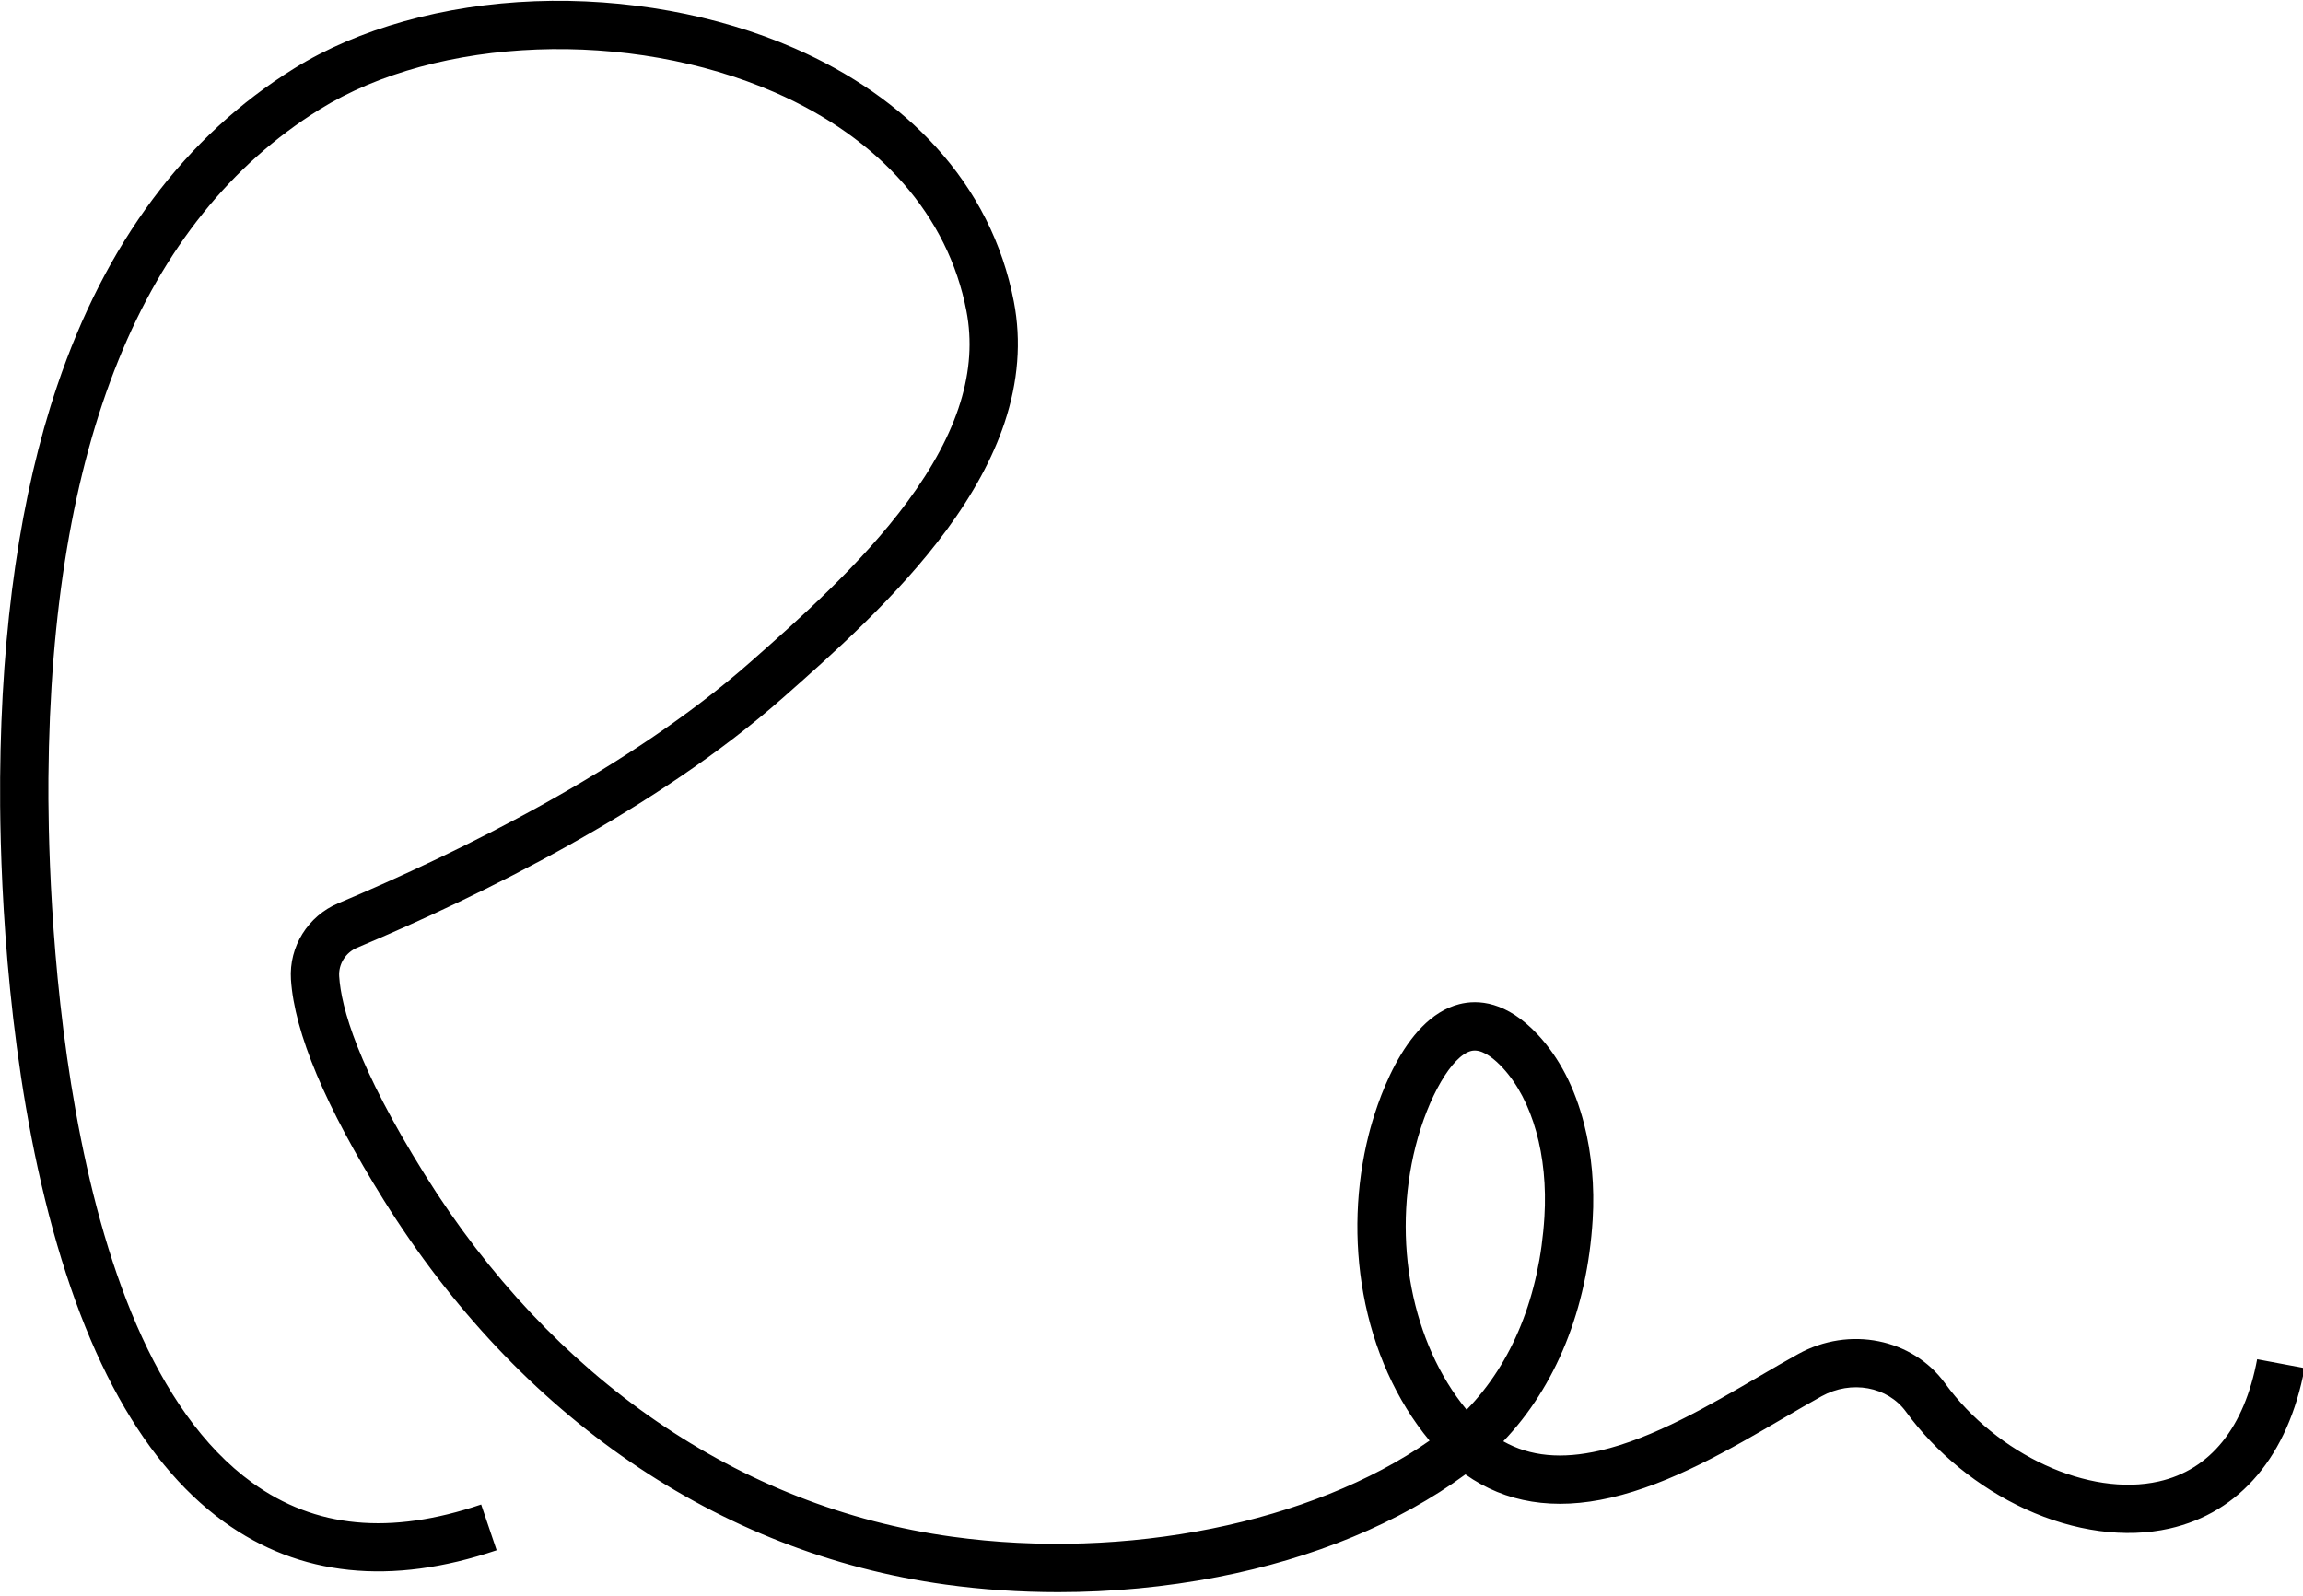
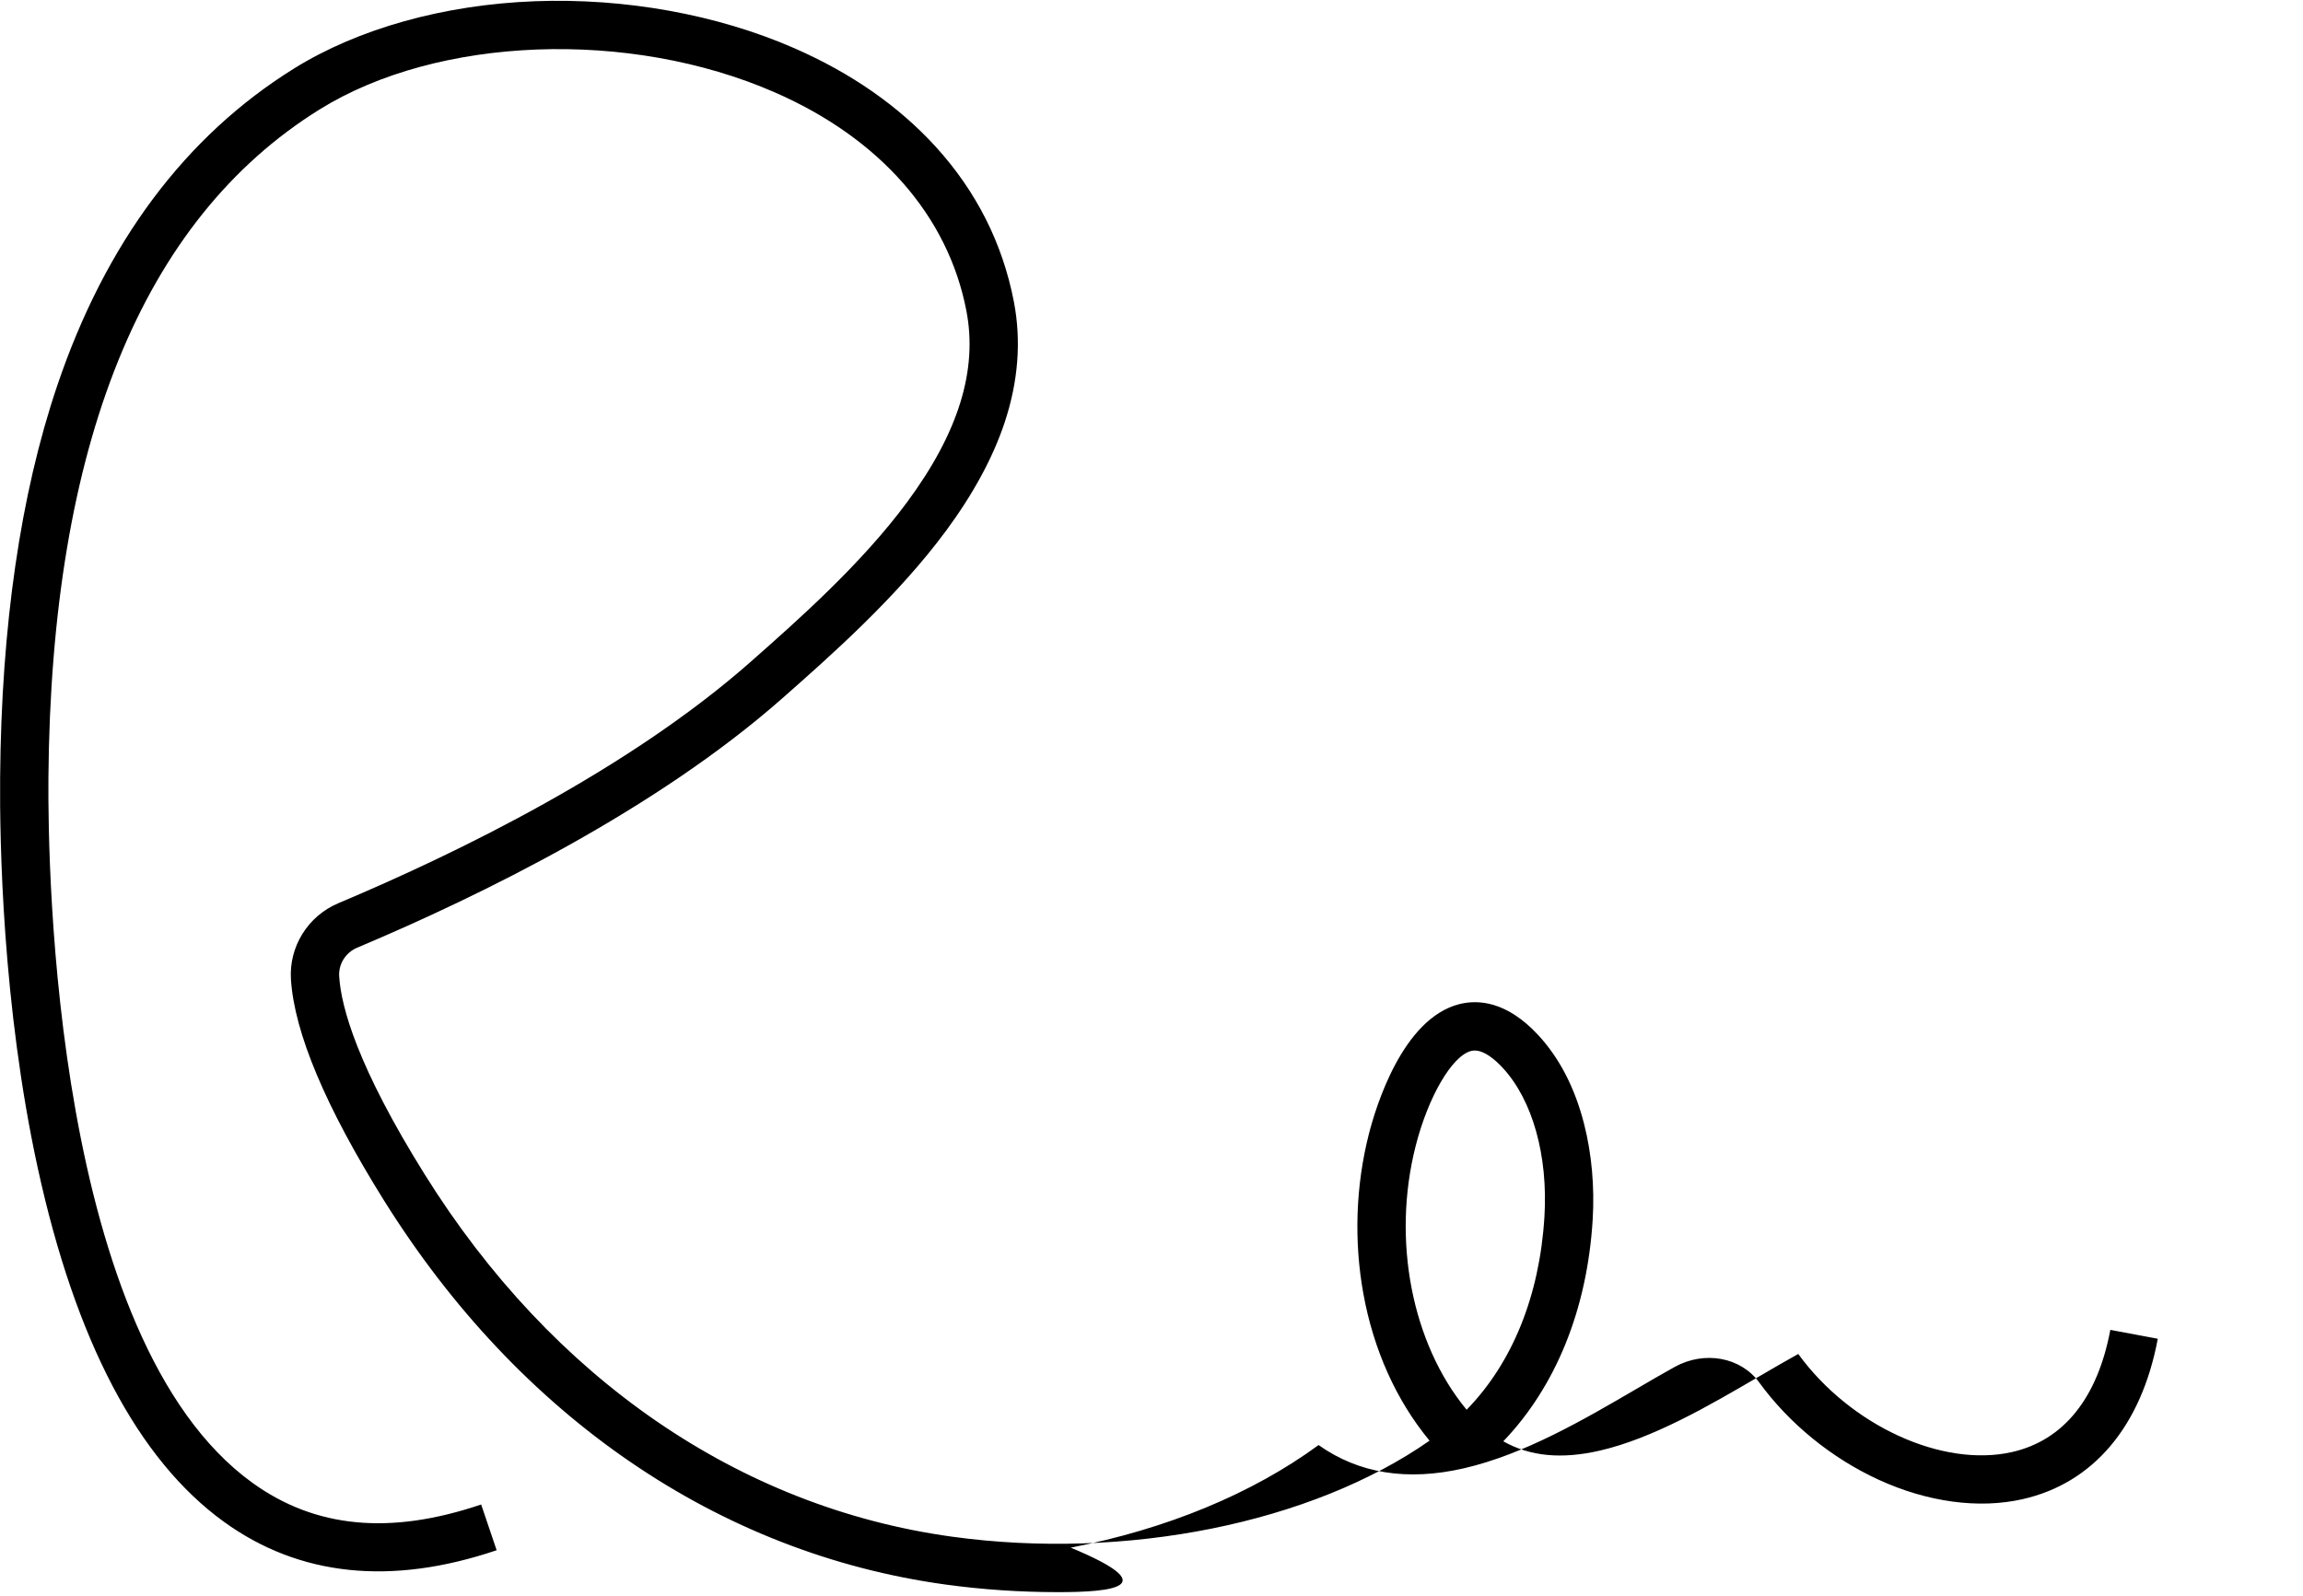
<svg xmlns="http://www.w3.org/2000/svg" version="1.1" id="Layer_1" x="0px" y="0px" viewBox="0 0 914.72 634.1" style="enable-background:new 0 0 914.72 634.1;" xml:space="preserve">
  <g>
    <g>
-       <path d="M420.24,632.55c-15.06,0-30.08-1.01-44.77-3.03c-90.1-12.42-169.3-66.64-223.01-152.68    c-23.14-37.07-35.55-66.58-36.9-87.73c-0.83-13.02,6.74-25.18,18.83-30.27c48.06-20.24,115.47-53.3,163.71-95.86    c18.57-16.39,44.01-38.83,62.3-63.63c20.3-27.52,27.97-52.33,23.44-75.85c-7.26-37.7-34.28-68.52-76.07-86.79    c-57.83-25.28-133.89-22.42-180.86,6.79C56.52,87.29,20.28,176.64,19.23,309.08c-0.29,36.76,2.23,223.04,80.94,279.97    c25.01,18.09,54.76,20.93,90.94,8.68l6.15,18.17c-41.9,14.18-78.35,10.38-108.34-11.31c-34.1-24.66-58.97-71.96-73.93-140.57    C0.9,399.39-0.15,334.03,0.05,308.93c0.48-60.2,8.1-112.55,22.64-155.6c19.18-56.78,50.84-99.21,94.11-126.12    c25.51-15.86,59.49-25.35,95.68-26.72c35.81-1.35,72.38,5.27,102.99,18.65c22.61,9.88,41.51,23.05,56.16,39.13    c16.16,17.73,26.61,38.46,31.07,61.61c3,15.59,1.74,31.81-3.75,48.21c-4.61,13.78-12.38,28.13-23.09,42.64    c-19.5,26.44-45.82,49.67-65.04,66.62c-50.18,44.28-119.58,78.36-168.96,99.16c-4.58,1.93-7.45,6.5-7.14,11.38    c0.78,12.33,7.32,36.01,34.02,78.78c50.65,81.13,125,132.21,209.36,143.84c69.16,9.53,142.9-5.41,189.7-38.14    c-0.02-0.03-0.04-0.05-0.07-0.08c-13.12-15.87-22.19-36.04-26.22-58.31c-3.79-20.94-3.04-42.84,2.16-63.33    c2.71-10.67,13.3-45.93,35.91-51.7c7.37-1.88,18.79-1.29,31.34,12.24c8.44,9.09,14.58,20.96,18.24,35.27    c3.04,11.86,4.22,25.03,3.43,38.08c-2.17,35.65-14.62,66.27-35.5,88.09c10.67,6.02,23.21,7.17,38.34,3.69    c21.17-4.88,43.47-17.91,63.15-29.4c5.49-3.21,10.67-6.24,15.66-8.99c20.26-11.19,45.34-6.18,58.32,11.67    c20.71,28.46,57.19,45.22,84.87,38.97c20.49-4.62,34-21.41,39.08-48.55l18.85,3.53c-6.51,34.75-25.58,57.39-53.72,63.74    c-17.42,3.93-37.73,1.18-57.17-7.74c-18.69-8.58-35.53-22.31-47.43-38.66c-7.3-10.04-21.72-12.69-33.53-6.16    c-4.78,2.64-9.87,5.61-15.25,8.76c-20.86,12.19-44.49,26-68.52,31.53c-22.44,5.17-41.77,2.06-57.7-9.24    c-26.28,19.28-60.28,33.36-98.44,40.76C462.94,630.54,441.54,632.55,420.24,632.55z M585.74,417.37c-0.48,0-0.95,0.06-1.42,0.17    c-7.59,1.94-17.08,18.2-22.06,37.83c-9.46,37.28-1.51,78.38,20.25,104.7c0,0.01,0.01,0.01,0.01,0.02    c18.15-18.58,29-45.28,30.91-76.69c1.47-24.28-4.73-46.39-16.58-59.16C593.85,421,589.61,417.37,585.74,417.37z" />
+       <path d="M420.24,632.55c-15.06,0-30.08-1.01-44.77-3.03c-90.1-12.42-169.3-66.64-223.01-152.68    c-23.14-37.07-35.55-66.58-36.9-87.73c-0.83-13.02,6.74-25.18,18.83-30.27c48.06-20.24,115.47-53.3,163.71-95.86    c18.57-16.39,44.01-38.83,62.3-63.63c20.3-27.52,27.97-52.33,23.44-75.85c-7.26-37.7-34.28-68.52-76.07-86.79    c-57.83-25.28-133.89-22.42-180.86,6.79C56.52,87.29,20.28,176.64,19.23,309.08c-0.29,36.76,2.23,223.04,80.94,279.97    c25.01,18.09,54.76,20.93,90.94,8.68l6.15,18.17c-41.9,14.18-78.35,10.38-108.34-11.31c-34.1-24.66-58.97-71.96-73.93-140.57    C0.9,399.39-0.15,334.03,0.05,308.93c0.48-60.2,8.1-112.55,22.64-155.6c19.18-56.78,50.84-99.21,94.11-126.12    c25.51-15.86,59.49-25.35,95.68-26.72c35.81-1.35,72.38,5.27,102.99,18.65c22.61,9.88,41.51,23.05,56.16,39.13    c16.16,17.73,26.61,38.46,31.07,61.61c3,15.59,1.74,31.81-3.75,48.21c-4.61,13.78-12.38,28.13-23.09,42.64    c-19.5,26.44-45.82,49.67-65.04,66.62c-50.18,44.28-119.58,78.36-168.96,99.16c-4.58,1.93-7.45,6.5-7.14,11.38    c0.78,12.33,7.32,36.01,34.02,78.78c50.65,81.13,125,132.21,209.36,143.84c69.16,9.53,142.9-5.41,189.7-38.14    c-0.02-0.03-0.04-0.05-0.07-0.08c-13.12-15.87-22.19-36.04-26.22-58.31c-3.79-20.94-3.04-42.84,2.16-63.33    c2.71-10.67,13.3-45.93,35.91-51.7c7.37-1.88,18.79-1.29,31.34,12.24c8.44,9.09,14.58,20.96,18.24,35.27    c3.04,11.86,4.22,25.03,3.43,38.08c-2.17,35.65-14.62,66.27-35.5,88.09c10.67,6.02,23.21,7.17,38.34,3.69    c21.17-4.88,43.47-17.91,63.15-29.4c5.49-3.21,10.67-6.24,15.66-8.99c20.71,28.46,57.19,45.22,84.87,38.97c20.49-4.62,34-21.41,39.08-48.55l18.85,3.53c-6.51,34.75-25.58,57.39-53.72,63.74    c-17.42,3.93-37.73,1.18-57.17-7.74c-18.69-8.58-35.53-22.31-47.43-38.66c-7.3-10.04-21.72-12.69-33.53-6.16    c-4.78,2.64-9.87,5.61-15.25,8.76c-20.86,12.19-44.49,26-68.52,31.53c-22.44,5.17-41.77,2.06-57.7-9.24    c-26.28,19.28-60.28,33.36-98.44,40.76C462.94,630.54,441.54,632.55,420.24,632.55z M585.74,417.37c-0.48,0-0.95,0.06-1.42,0.17    c-7.59,1.94-17.08,18.2-22.06,37.83c-9.46,37.28-1.51,78.38,20.25,104.7c0,0.01,0.01,0.01,0.01,0.02    c18.15-18.58,29-45.28,30.91-76.69c1.47-24.28-4.73-46.39-16.58-59.16C593.85,421,589.61,417.37,585.74,417.37z" />
    </g>
  </g>
</svg>